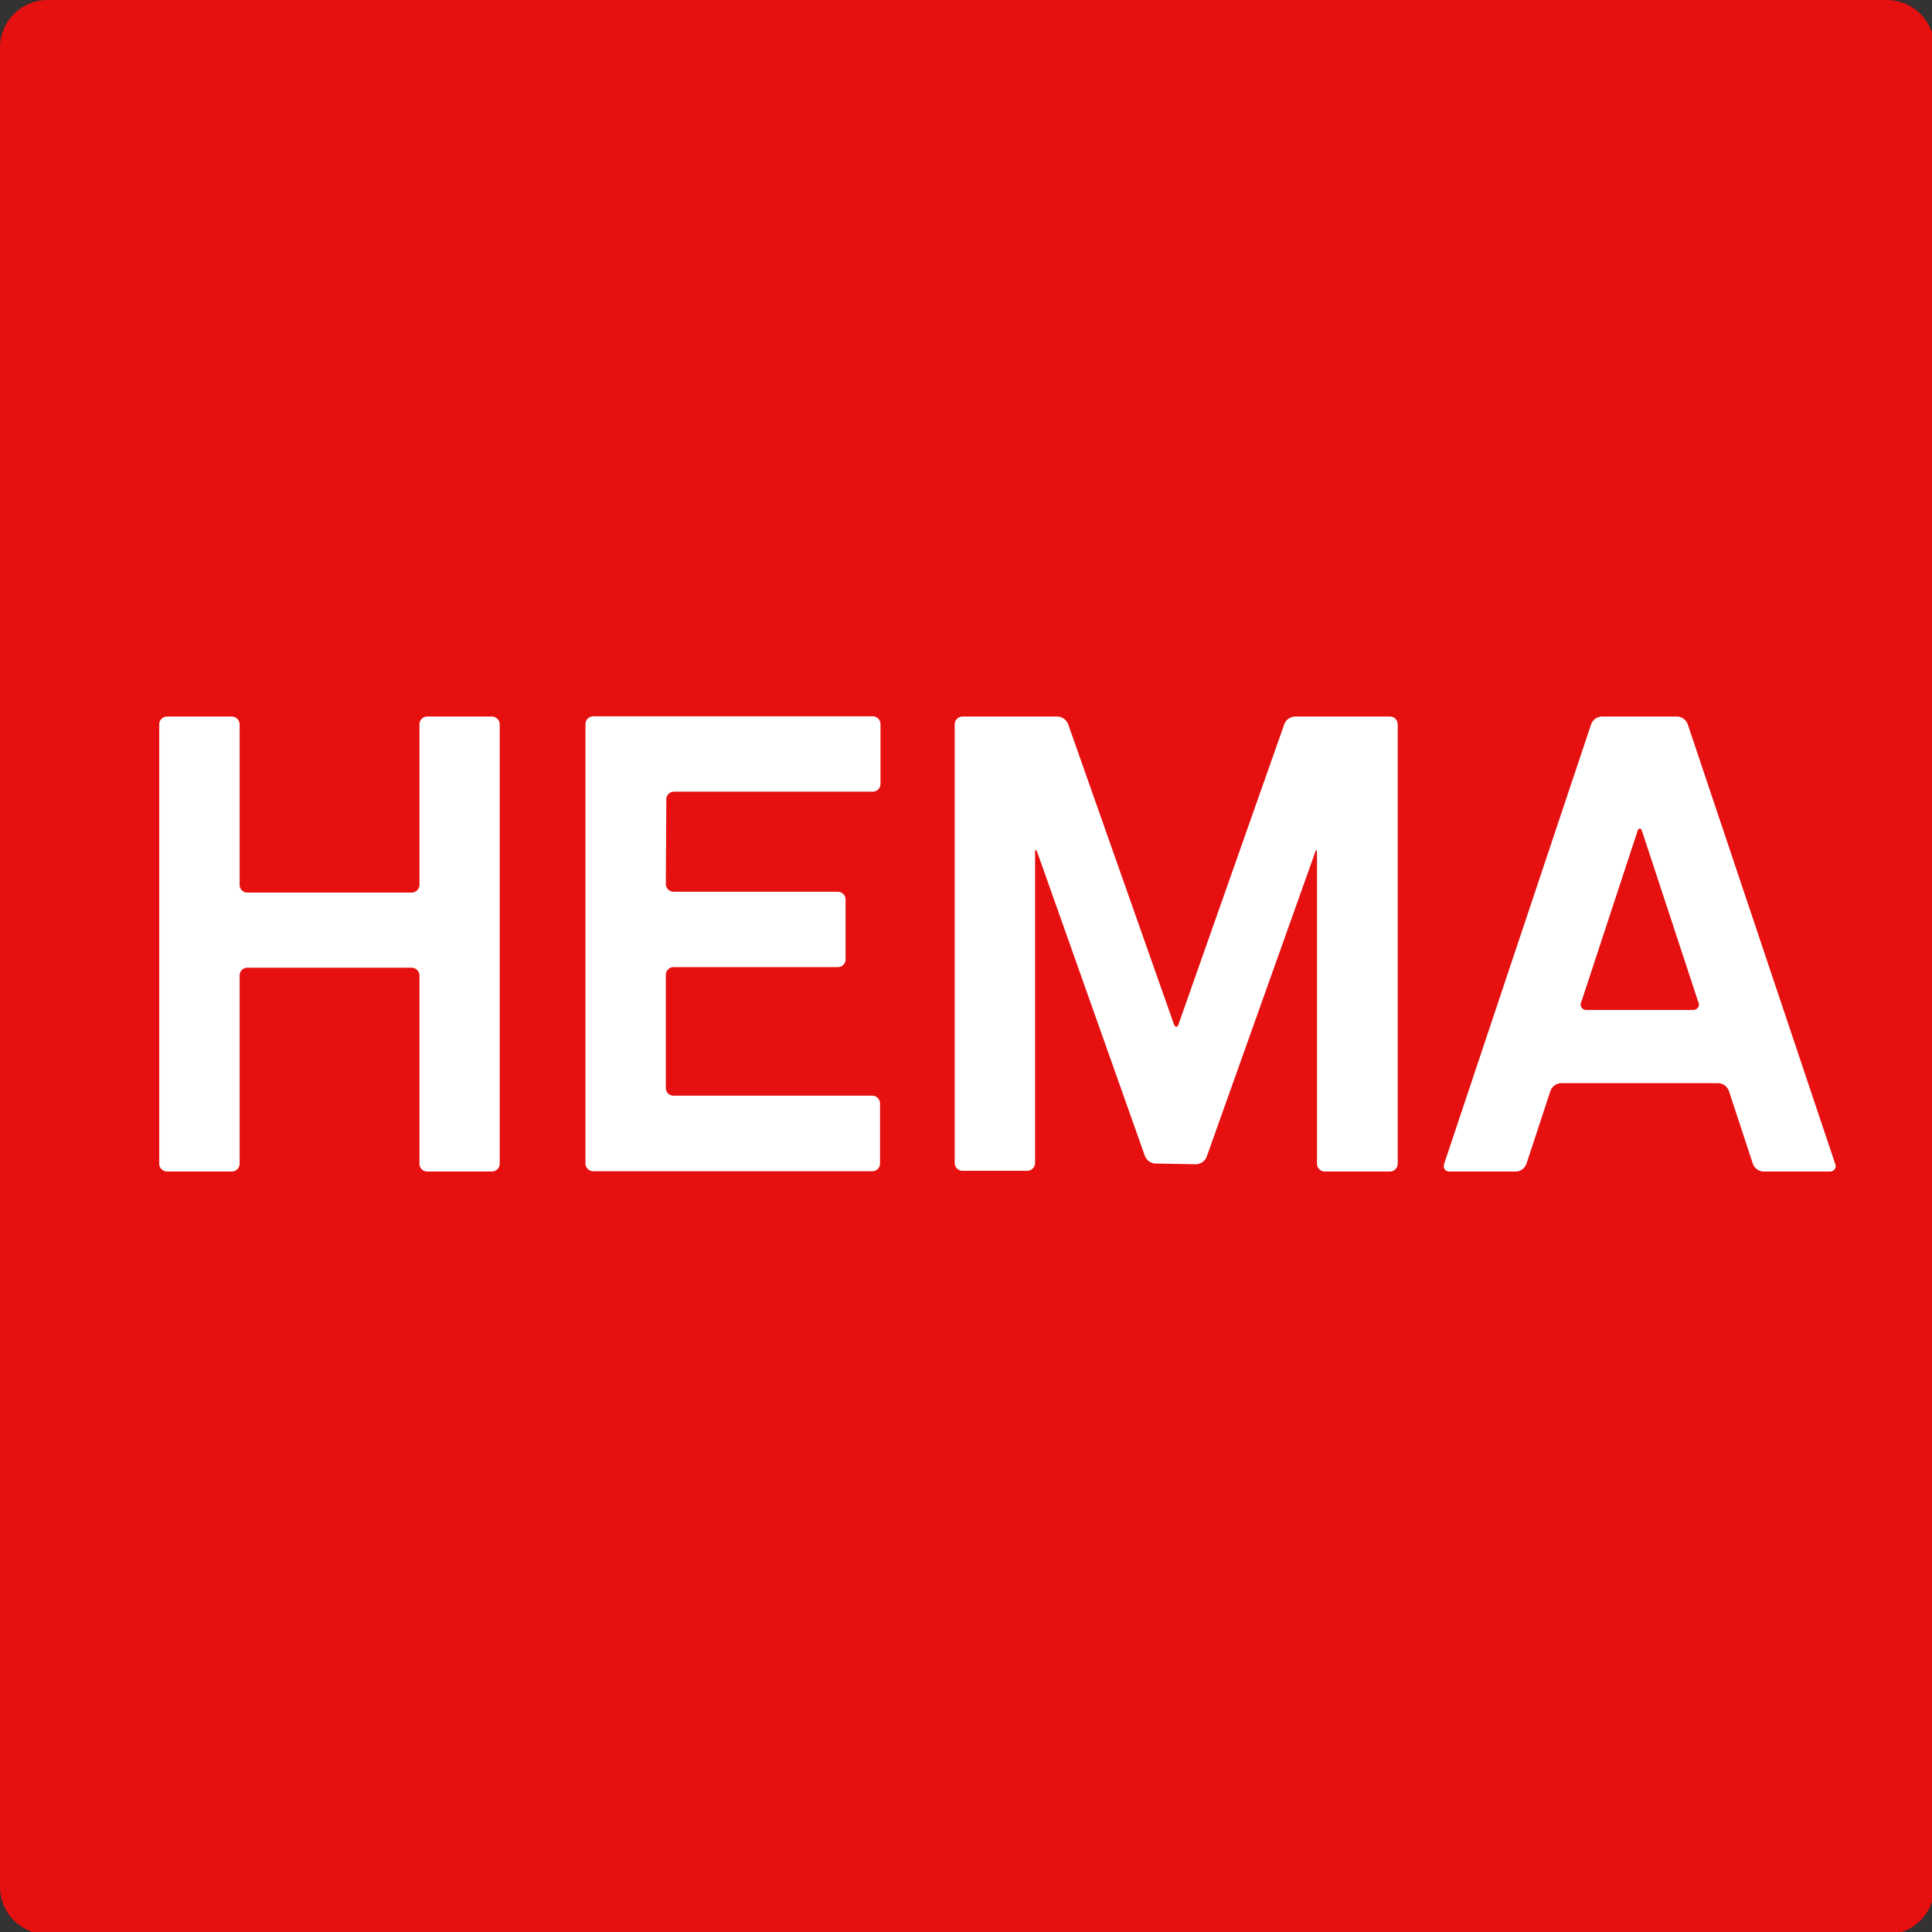
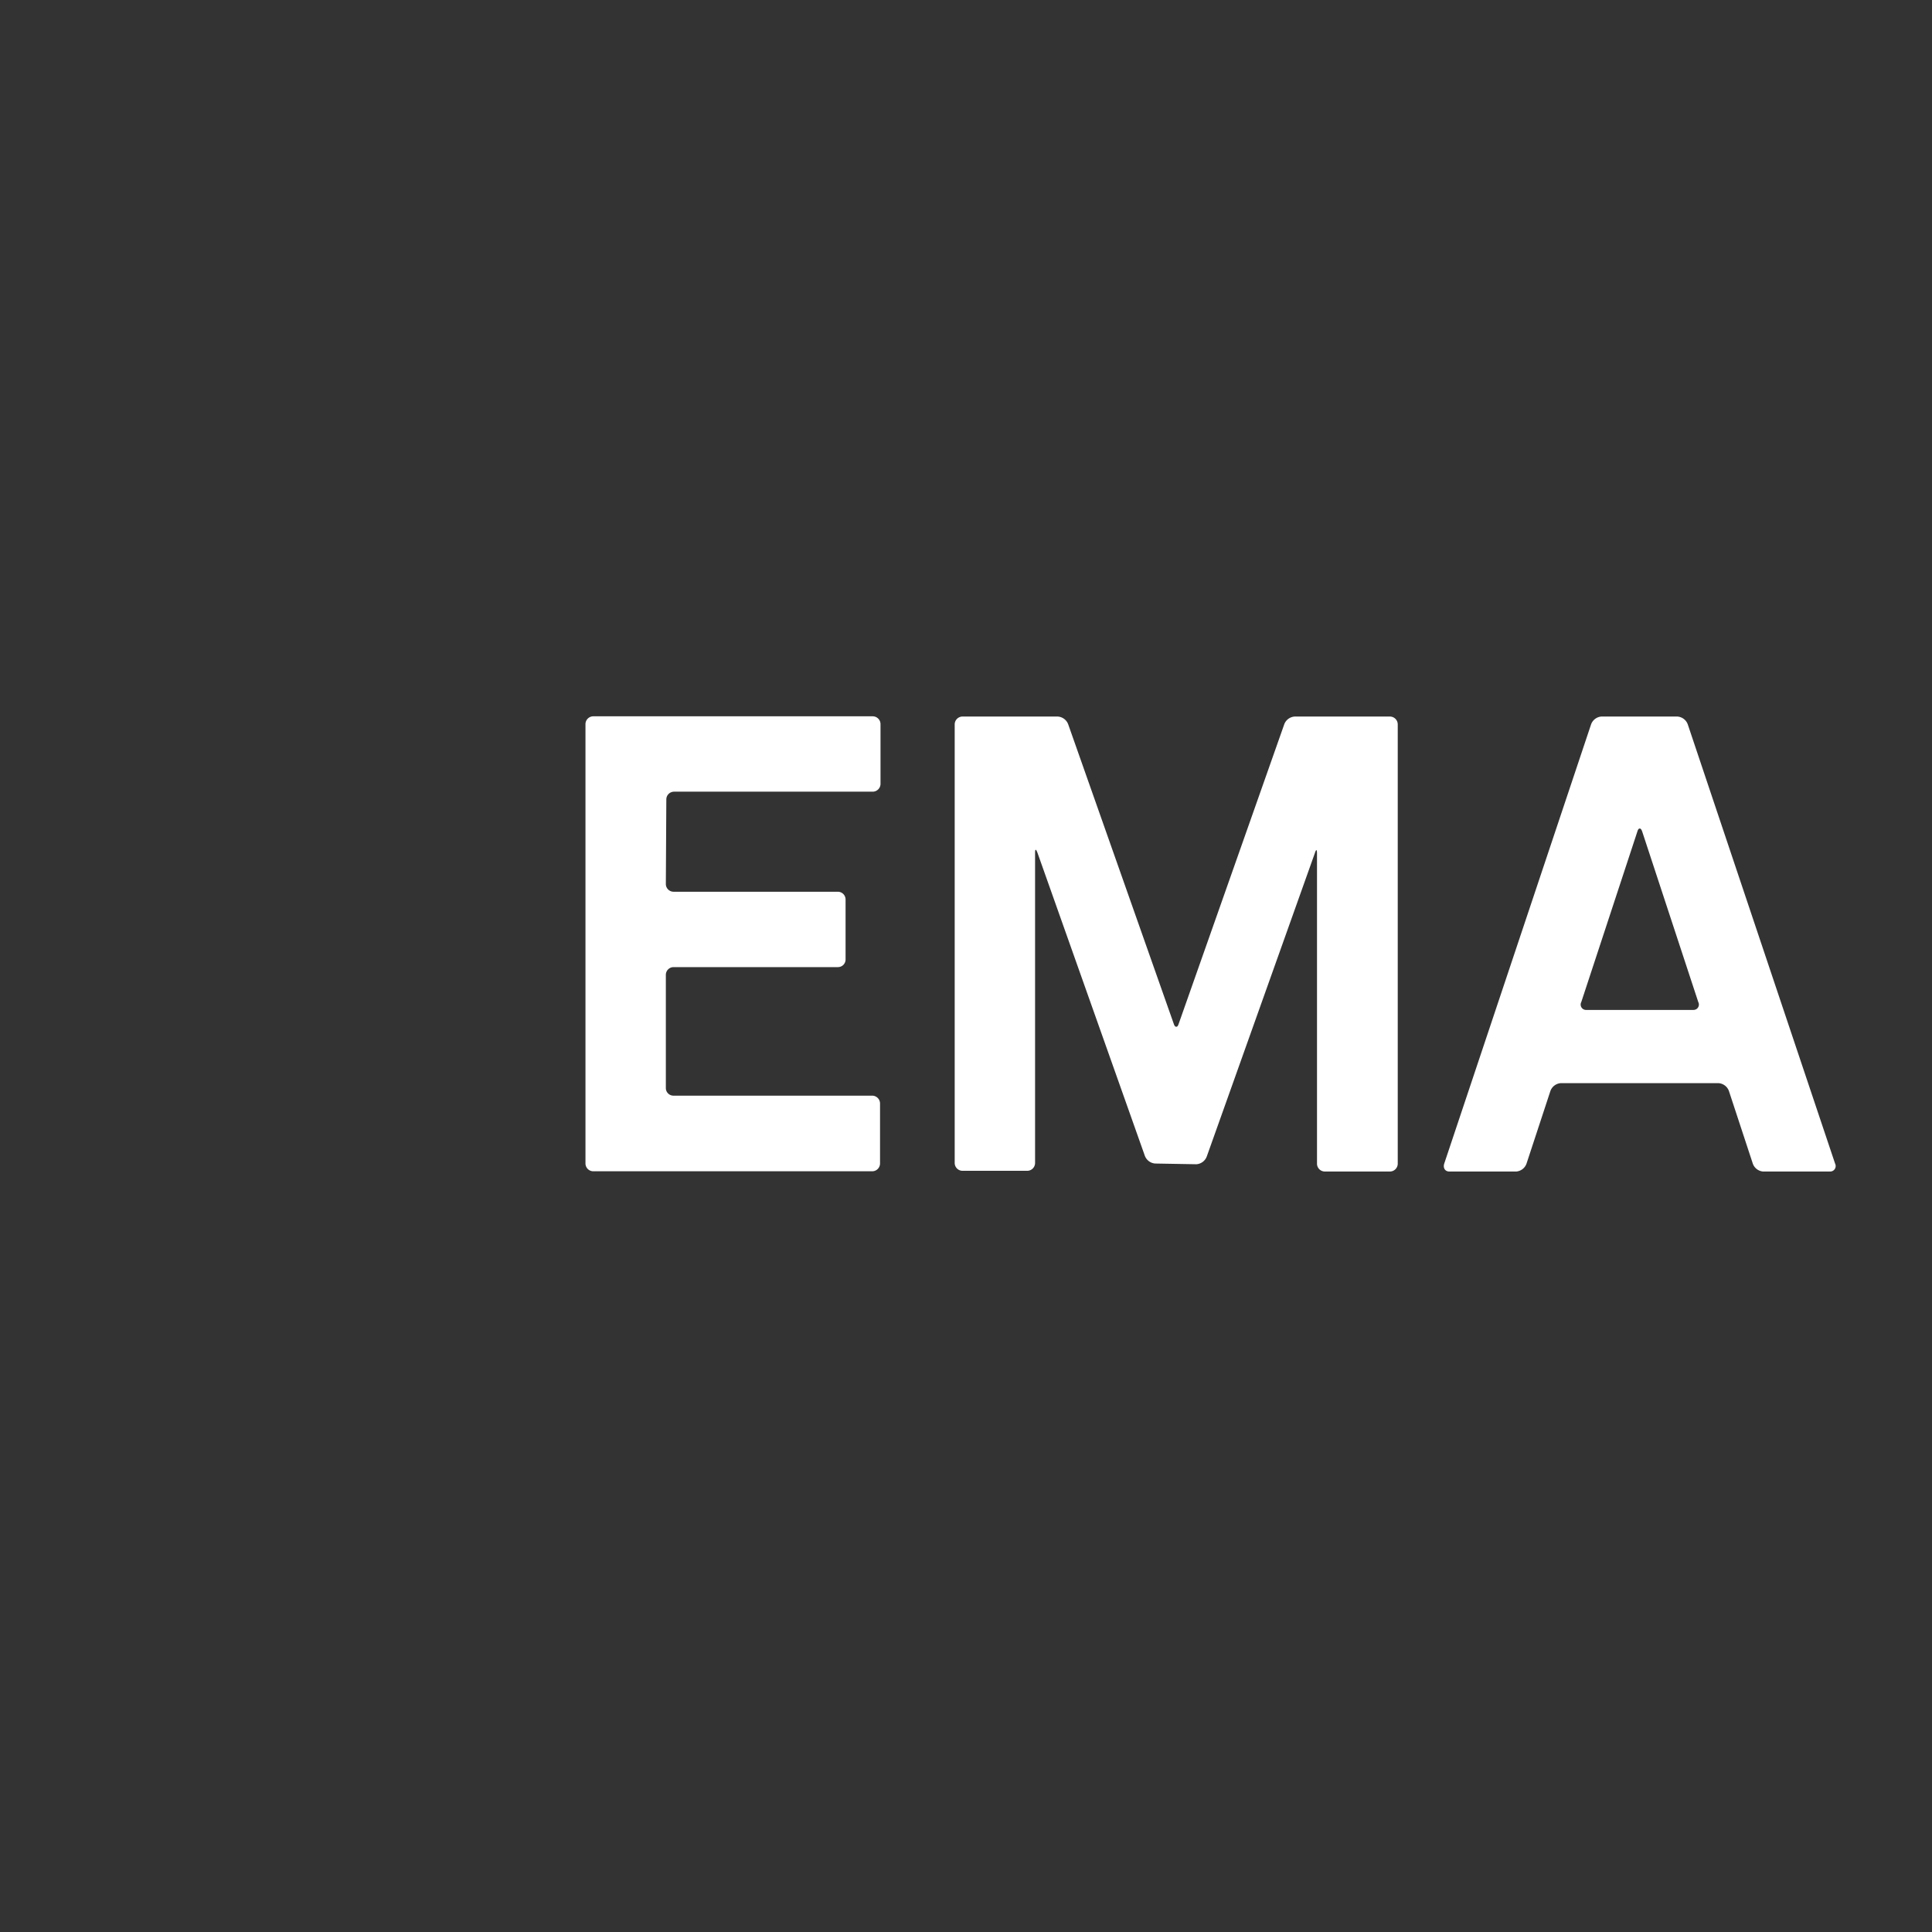
<svg xmlns="http://www.w3.org/2000/svg" id="Laag_1" data-name="Laag 1" viewBox="0 0 162 162" width="70" height="70">
  <rect x="0" y="0" width="162" height="162" fill="#333333" stroke="none" />
  <title id="title9">zorgverzekering</title>
-   <path id="rect4584" d="m 4,0 h 154.204 c 2.216,0 4,1.784 4,4 v 154.204 c 0,2.216 -1.784,4 -4,4 H 4 c -2.216,0 -4,-1.784 -4,-4 V 4 C 0,1.784 1.784,0 4,0 Z" style="opacity:0.99;fill:#e81111;fill-opacity:1;stroke:none" />
  <path class="cls-5" d="m 55.872,67.053 a 0.65,0.65 0 0 1 0.64,-0.67 h 16.68 a 0.66,0.66 0 0 0 0.64,-0.66 v -5 a 0.66,0.66 0 0 0 -0.64,-0.66 h -23.46 a 0.66,0.66 0 0 0 -0.64,0.66 v 36.82 a 0.66,0.66 0 0 0 0.64,0.67 h 23.42 a 0.66,0.66 0 0 0 0.64,-0.67 v -5 a 0.66,0.66 0 0 0 -0.64,-0.67 h -16.68 a 0.64,0.64 0 0 1 -0.64,-0.66 v -9.45 a 0.65,0.65 0 0 1 0.64,-0.67 h 13.79 a 0.64,0.64 0 0 0 0.64,-0.66 v -5 a 0.65,0.65 0 0 0 -0.64,-0.66 h -13.79 a 0.65,0.65 0 0 1 -0.64,-0.66 z" id="path17" style="fill:#ffffff;fill-opacity:1" />
  <path class="cls-5" d="m 141.982,84.683 a 0.45,0.45 0 0 0 0.42,-0.66 l -4.7,-14.29 c -0.06,-0.17 -0.12,-0.26 -0.21,-0.26 -0.09,0 -0.15,0.09 -0.2,0.26 l -4.7,14.29 a 0.45,0.45 0 0 0 0.42,0.66 z m -1.33,-24.6 a 1,1 0 0 1 0.87,0.66 l 12.35,36.82 a 0.46,0.46 0 0 1 -0.43,0.67 h -5.61 a 1,1 0 0 1 -0.86,-0.67 l -2,-6.08 a 1,1 0 0 0 -0.87,-0.66 h -13.23 a 1,1 0 0 0 -0.87,0.66 l -2,6.08 a 1,1 0 0 1 -0.86,0.67 h -5.62 c -0.35,0 -0.54,-0.3 -0.42,-0.67 l 12.31,-36.82 a 1,1 0 0 1 0.86,-0.66 z" id="path19" style="fill:#ffffff" />
  <path class="cls-5" d="m 96.872,97.563 a 1,1 0 0 1 -0.88,-0.66 l -9,-25.4 c -0.13,-0.34 -0.2,-0.32 -0.2,0 v 26 a 0.66,0.66 0 0 1 -0.64,0.67 h -5.46 a 0.66,0.66 0 0 1 -0.64,-0.67 v -36.76 a 0.66,0.66 0 0 1 0.64,-0.66 h 8 a 1,1 0 0 1 0.88,0.66 l 8.84,25.08 c 0.07,0.21 0.13,0.27 0.22,0.27 0.09,0 0.14,-0.06 0.21,-0.27 l 8.84,-25.08 a 1,1 0 0 1 0.88,-0.66 h 8 a 0.66,0.66 0 0 1 0.64,0.66 v 36.82 a 0.66,0.66 0 0 1 -0.64,0.67 h -5.49 a 0.66,0.66 0 0 1 -0.64,-0.67 v -26 c 0,-0.36 -0.07,-0.38 -0.19,0 l -9.05,25.4 a 1,1 0 0 1 -0.88,0.66 z" id="path21" style="fill:#ffffff" />
-   <path class="cls-5" d="m 35.172,97.563 a 0.65,0.65 0 0 0 0.64,0.67 h 5.45 a 0.66,0.66 0 0 0 0.64,-0.67 v -36.82 a 0.66,0.66 0 0 0 -0.64,-0.66 h -5.45 a 0.65,0.65 0 0 0 -0.64,0.66 v 13.44 a 0.66,0.66 0 0 1 -0.65,0.66 h -13.79 a 0.65,0.65 0 0 1 -0.64,-0.66 v -13.44 a 0.66,0.66 0 0 0 -0.64,-0.66 h -5.46 a 0.66,0.66 0 0 0 -0.64,0.66 v 36.82 a 0.66,0.66 0 0 0 0.64,0.67 h 5.46 a 0.66,0.66 0 0 0 0.64,-0.67 v -15.75 a 0.65,0.65 0 0 1 0.64,-0.67 h 13.79 a 0.66,0.66 0 0 1 0.65,0.67 z" id="path15" style="fill:#ffffff" />
</svg>